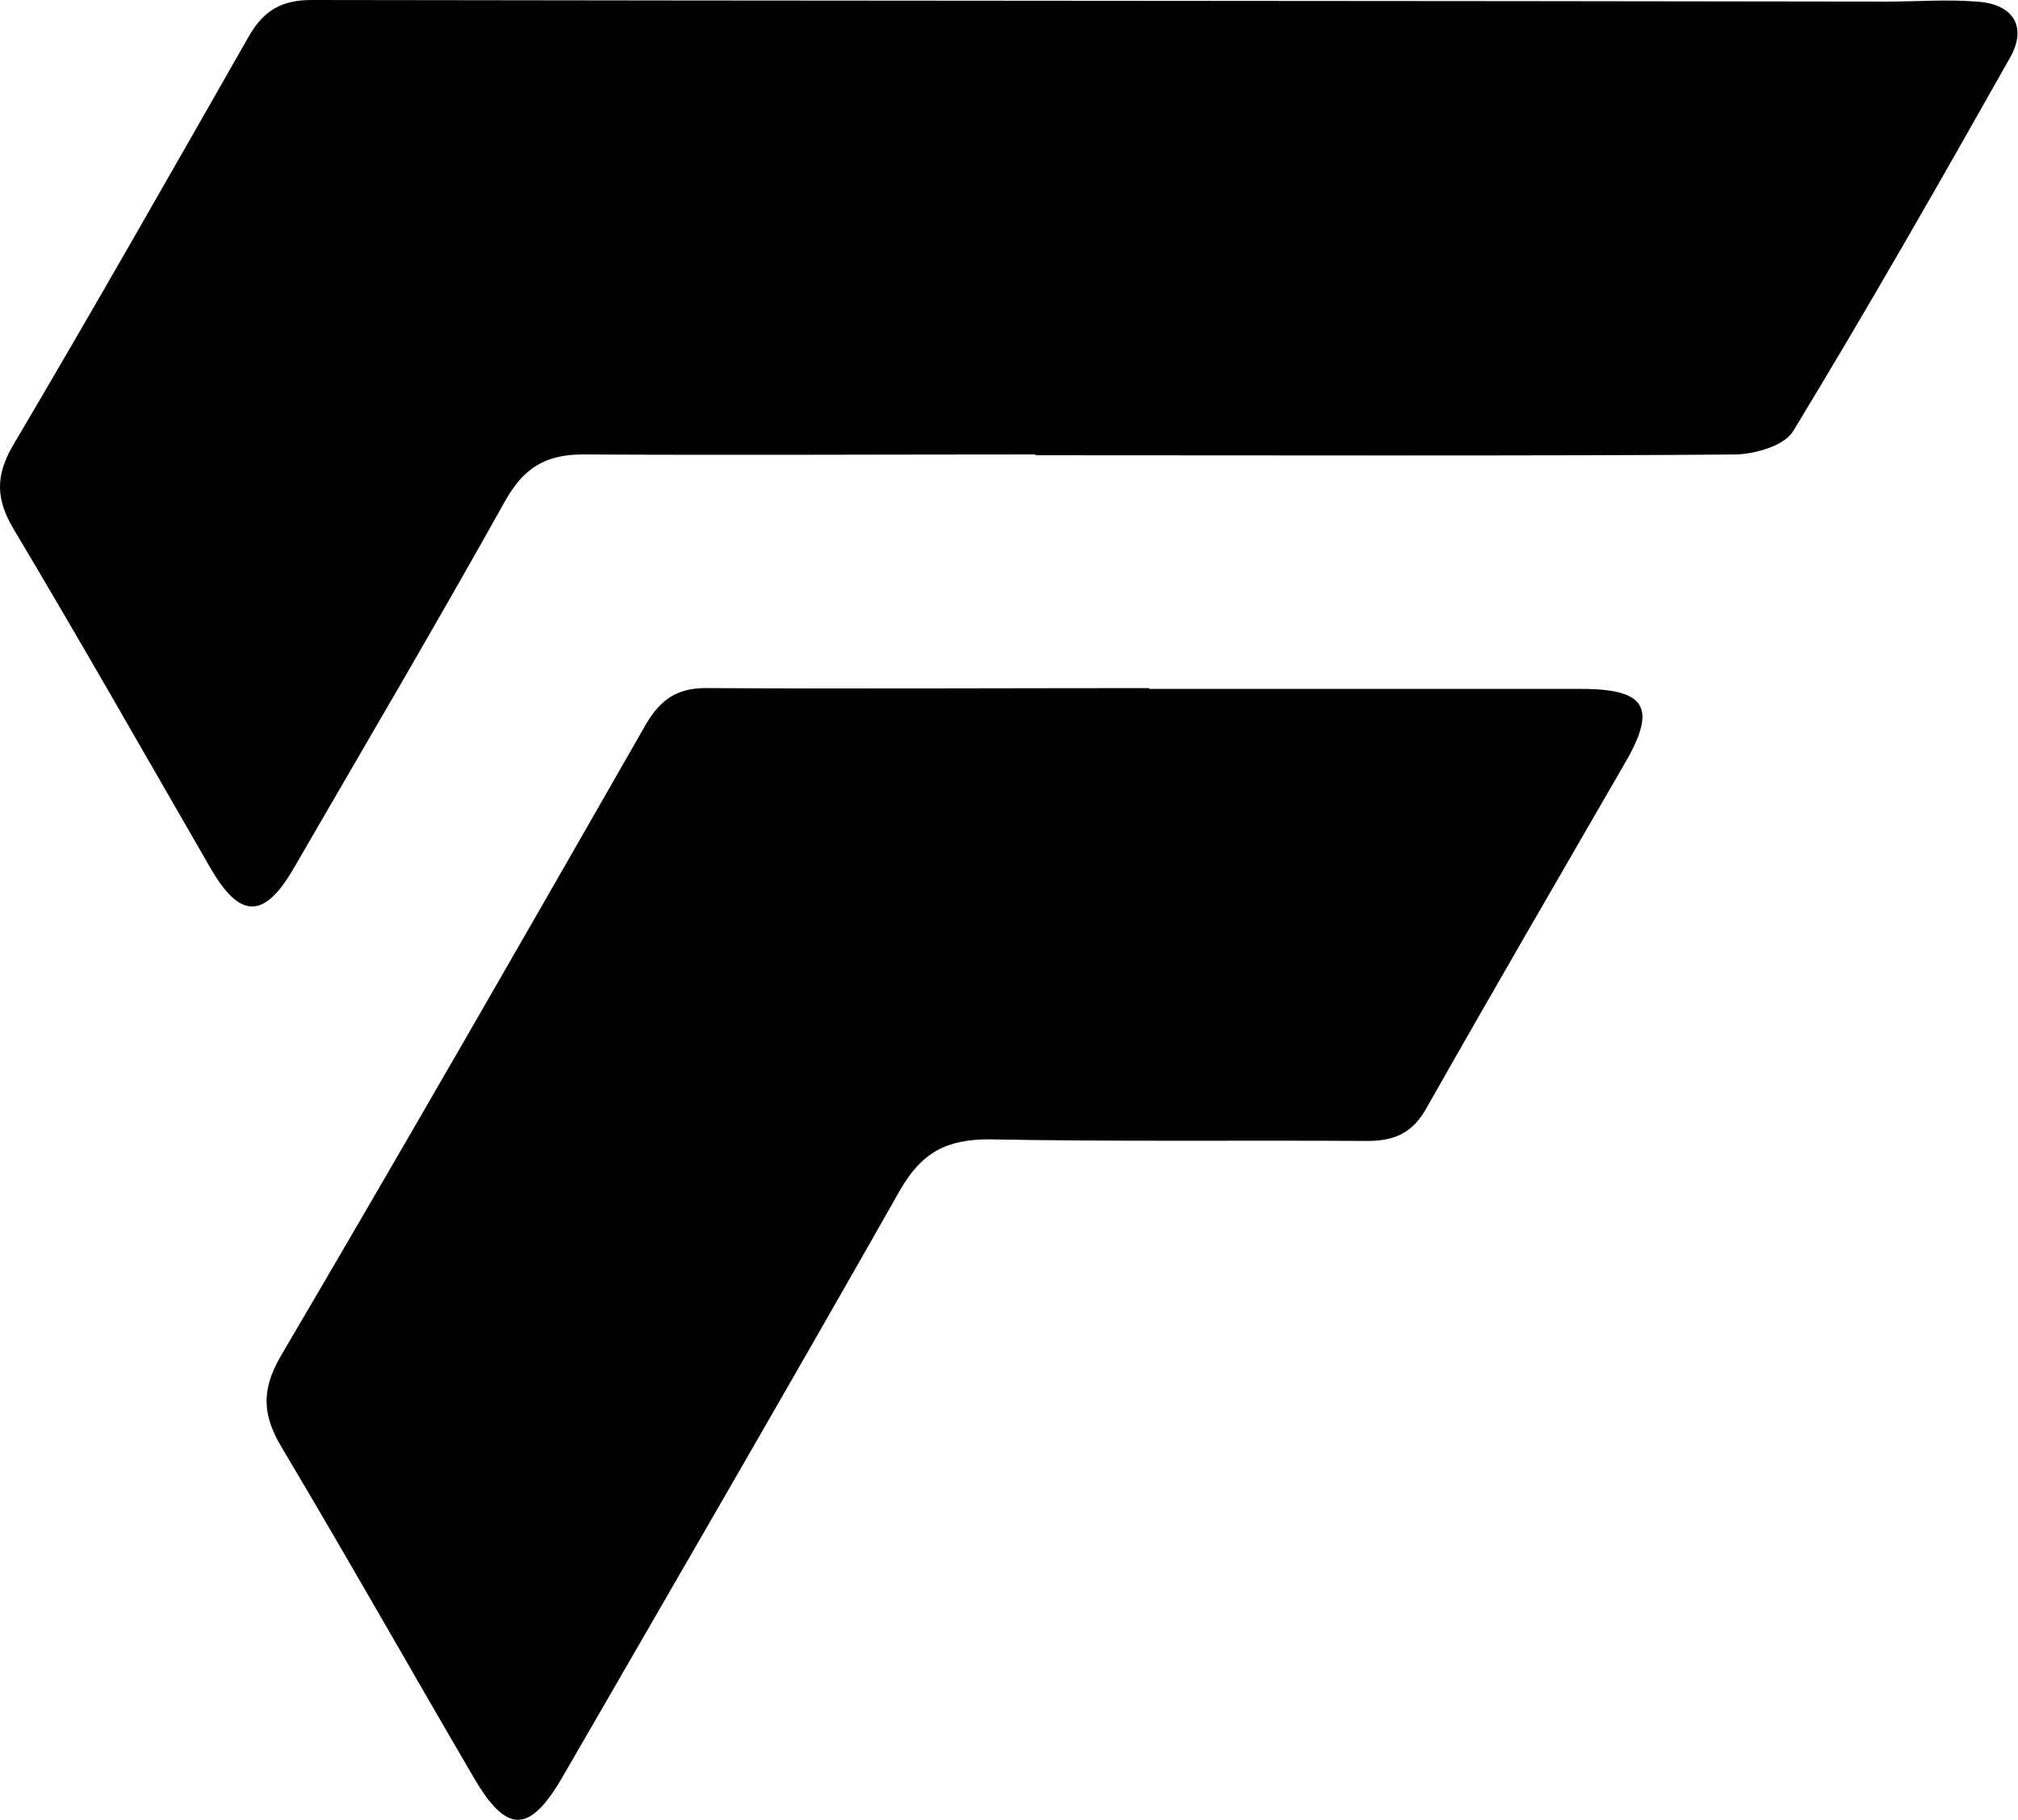
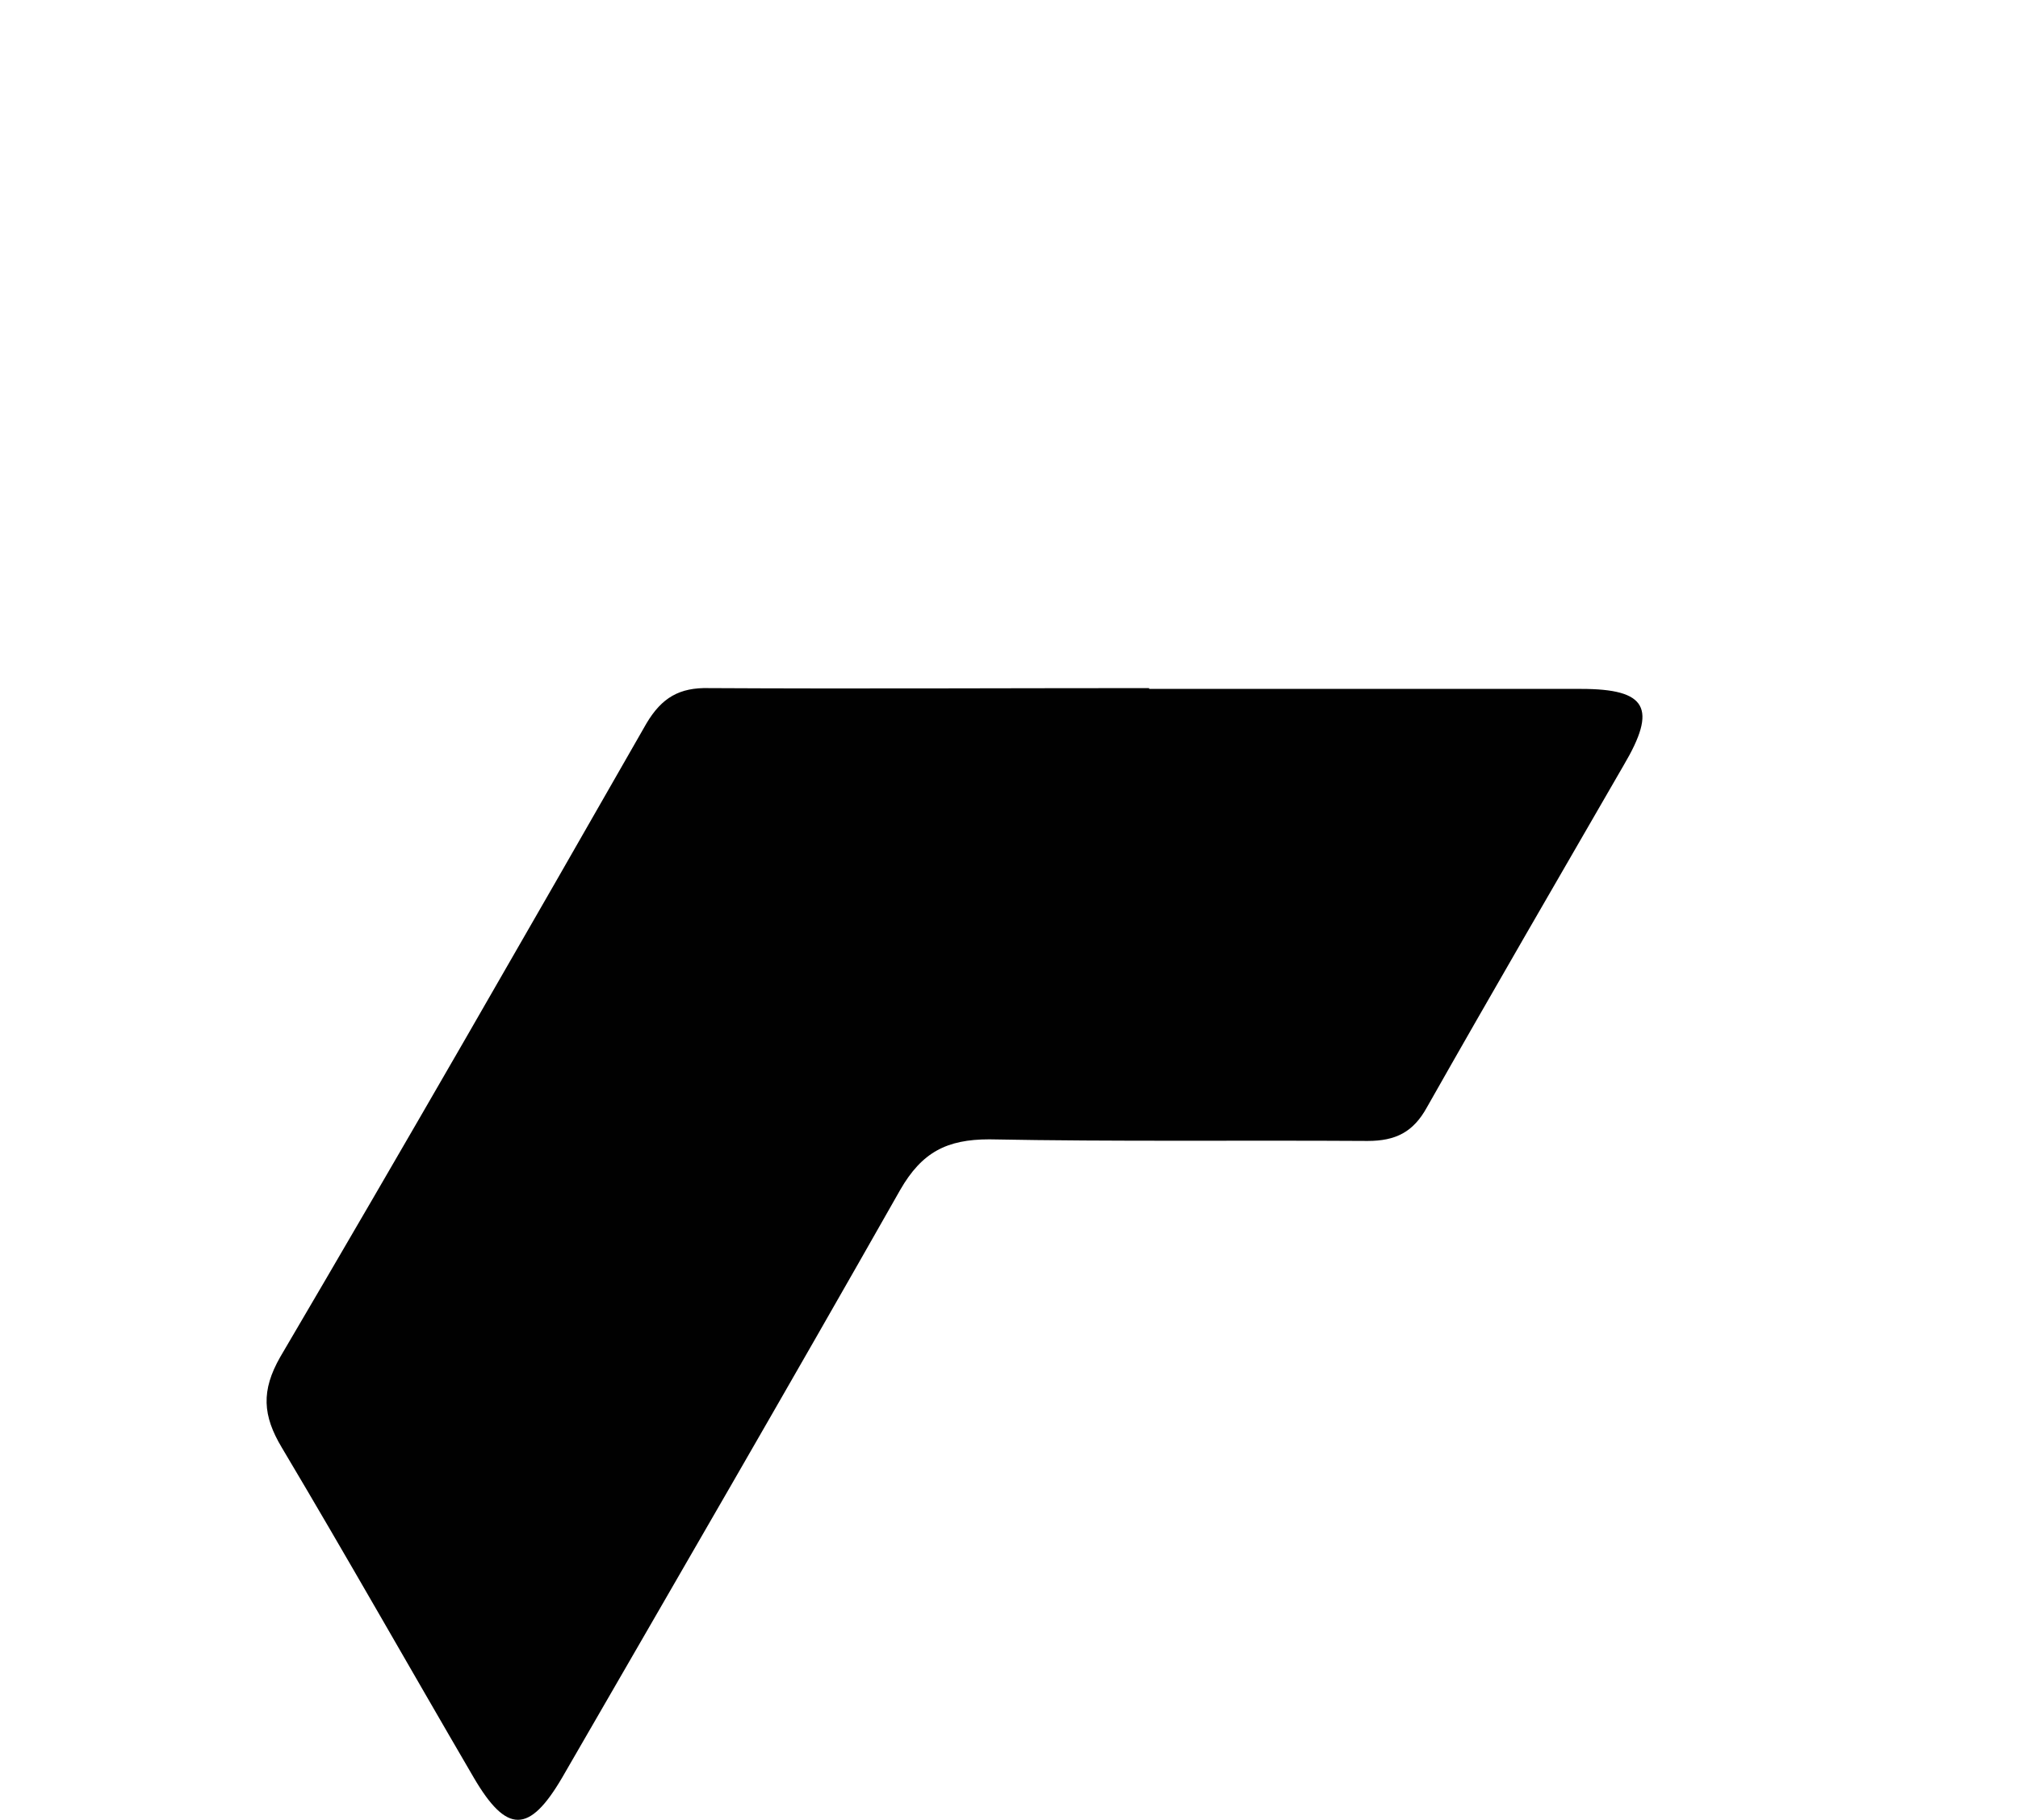
<svg xmlns="http://www.w3.org/2000/svg" id="Layer_2" viewBox="0 0 25.13 22.67">
  <defs>
    <style>.cls-1{fill:#010101;}</style>
  </defs>
  <g id="Layer_1-2">
    <g>
-       <path class="cls-1" d="M12.9,5.66c-1.88,0-3.76,.01-5.64,0-.47,0-.74,.17-.97,.58-.86,1.54-1.75,3.05-2.63,4.57-.37,.64-.67,.64-1.04,0C1.8,9.39,1,7.98,.17,6.59c-.22-.37-.23-.66-.01-1.04C1.16,3.86,2.13,2.15,3.1,.45,3.29,.12,3.52,0,3.88,0c5.54,.01,14.07,.01,19.61,.02,.38,0,.75-.03,1.13,0,.45,.03,.63,.31,.41,.7-.88,1.56-1.77,3.12-2.7,4.65-.11,.18-.46,.28-.7,.29-1.91,.02-6.83,.01-8.74,.01Z" />
      <path class="cls-1" d="M14.31,8.58c1.79,0,3.59,0,5.38,0,.82,0,.95,.24,.53,.95-.82,1.42-1.64,2.83-2.45,4.26-.17,.31-.39,.42-.74,.42-1.57-.01-3.14,.01-4.71-.02-.53,0-.84,.16-1.11,.63-1.39,2.45-2.8,4.88-4.21,7.32-.41,.7-.69,.7-1.1,0-.8-1.37-1.58-2.75-2.39-4.11-.24-.4-.26-.71-.02-1.13,1.54-2.62,3.05-5.25,4.56-7.89,.19-.32,.41-.45,.78-.44,1.83,.01,3.65,0,5.48,0Z" />
    </g>
  </g>
</svg>